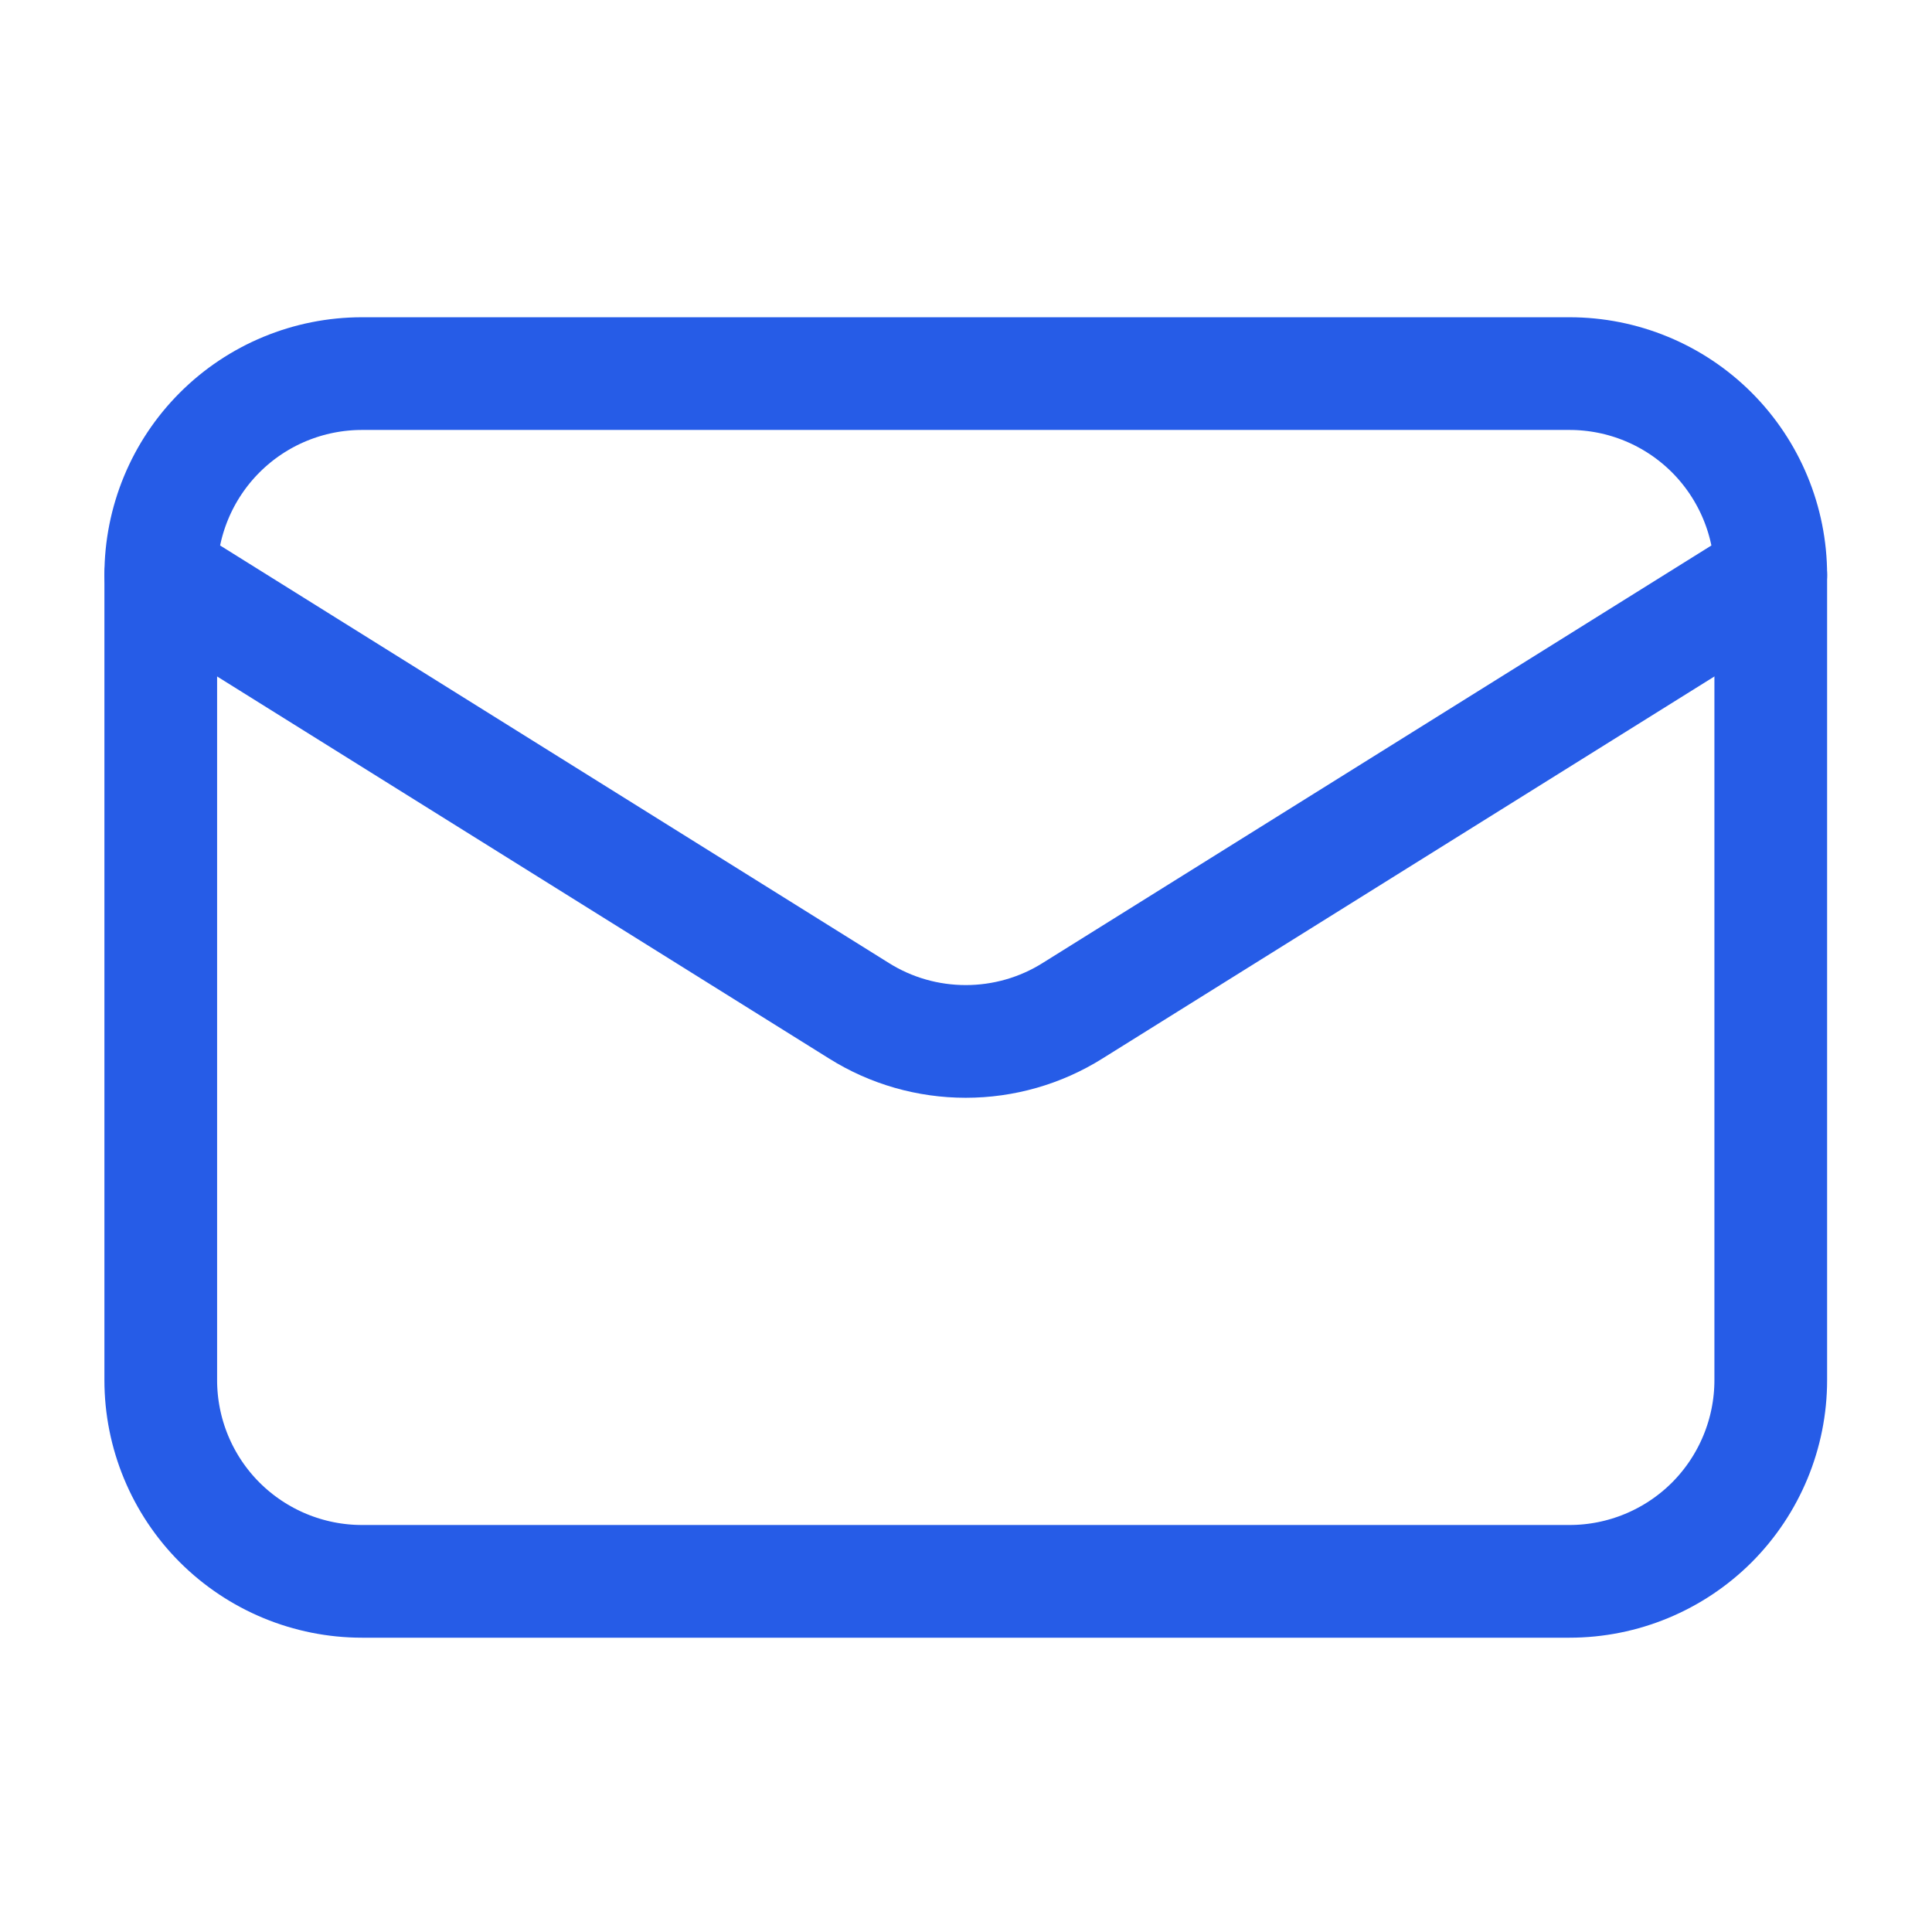
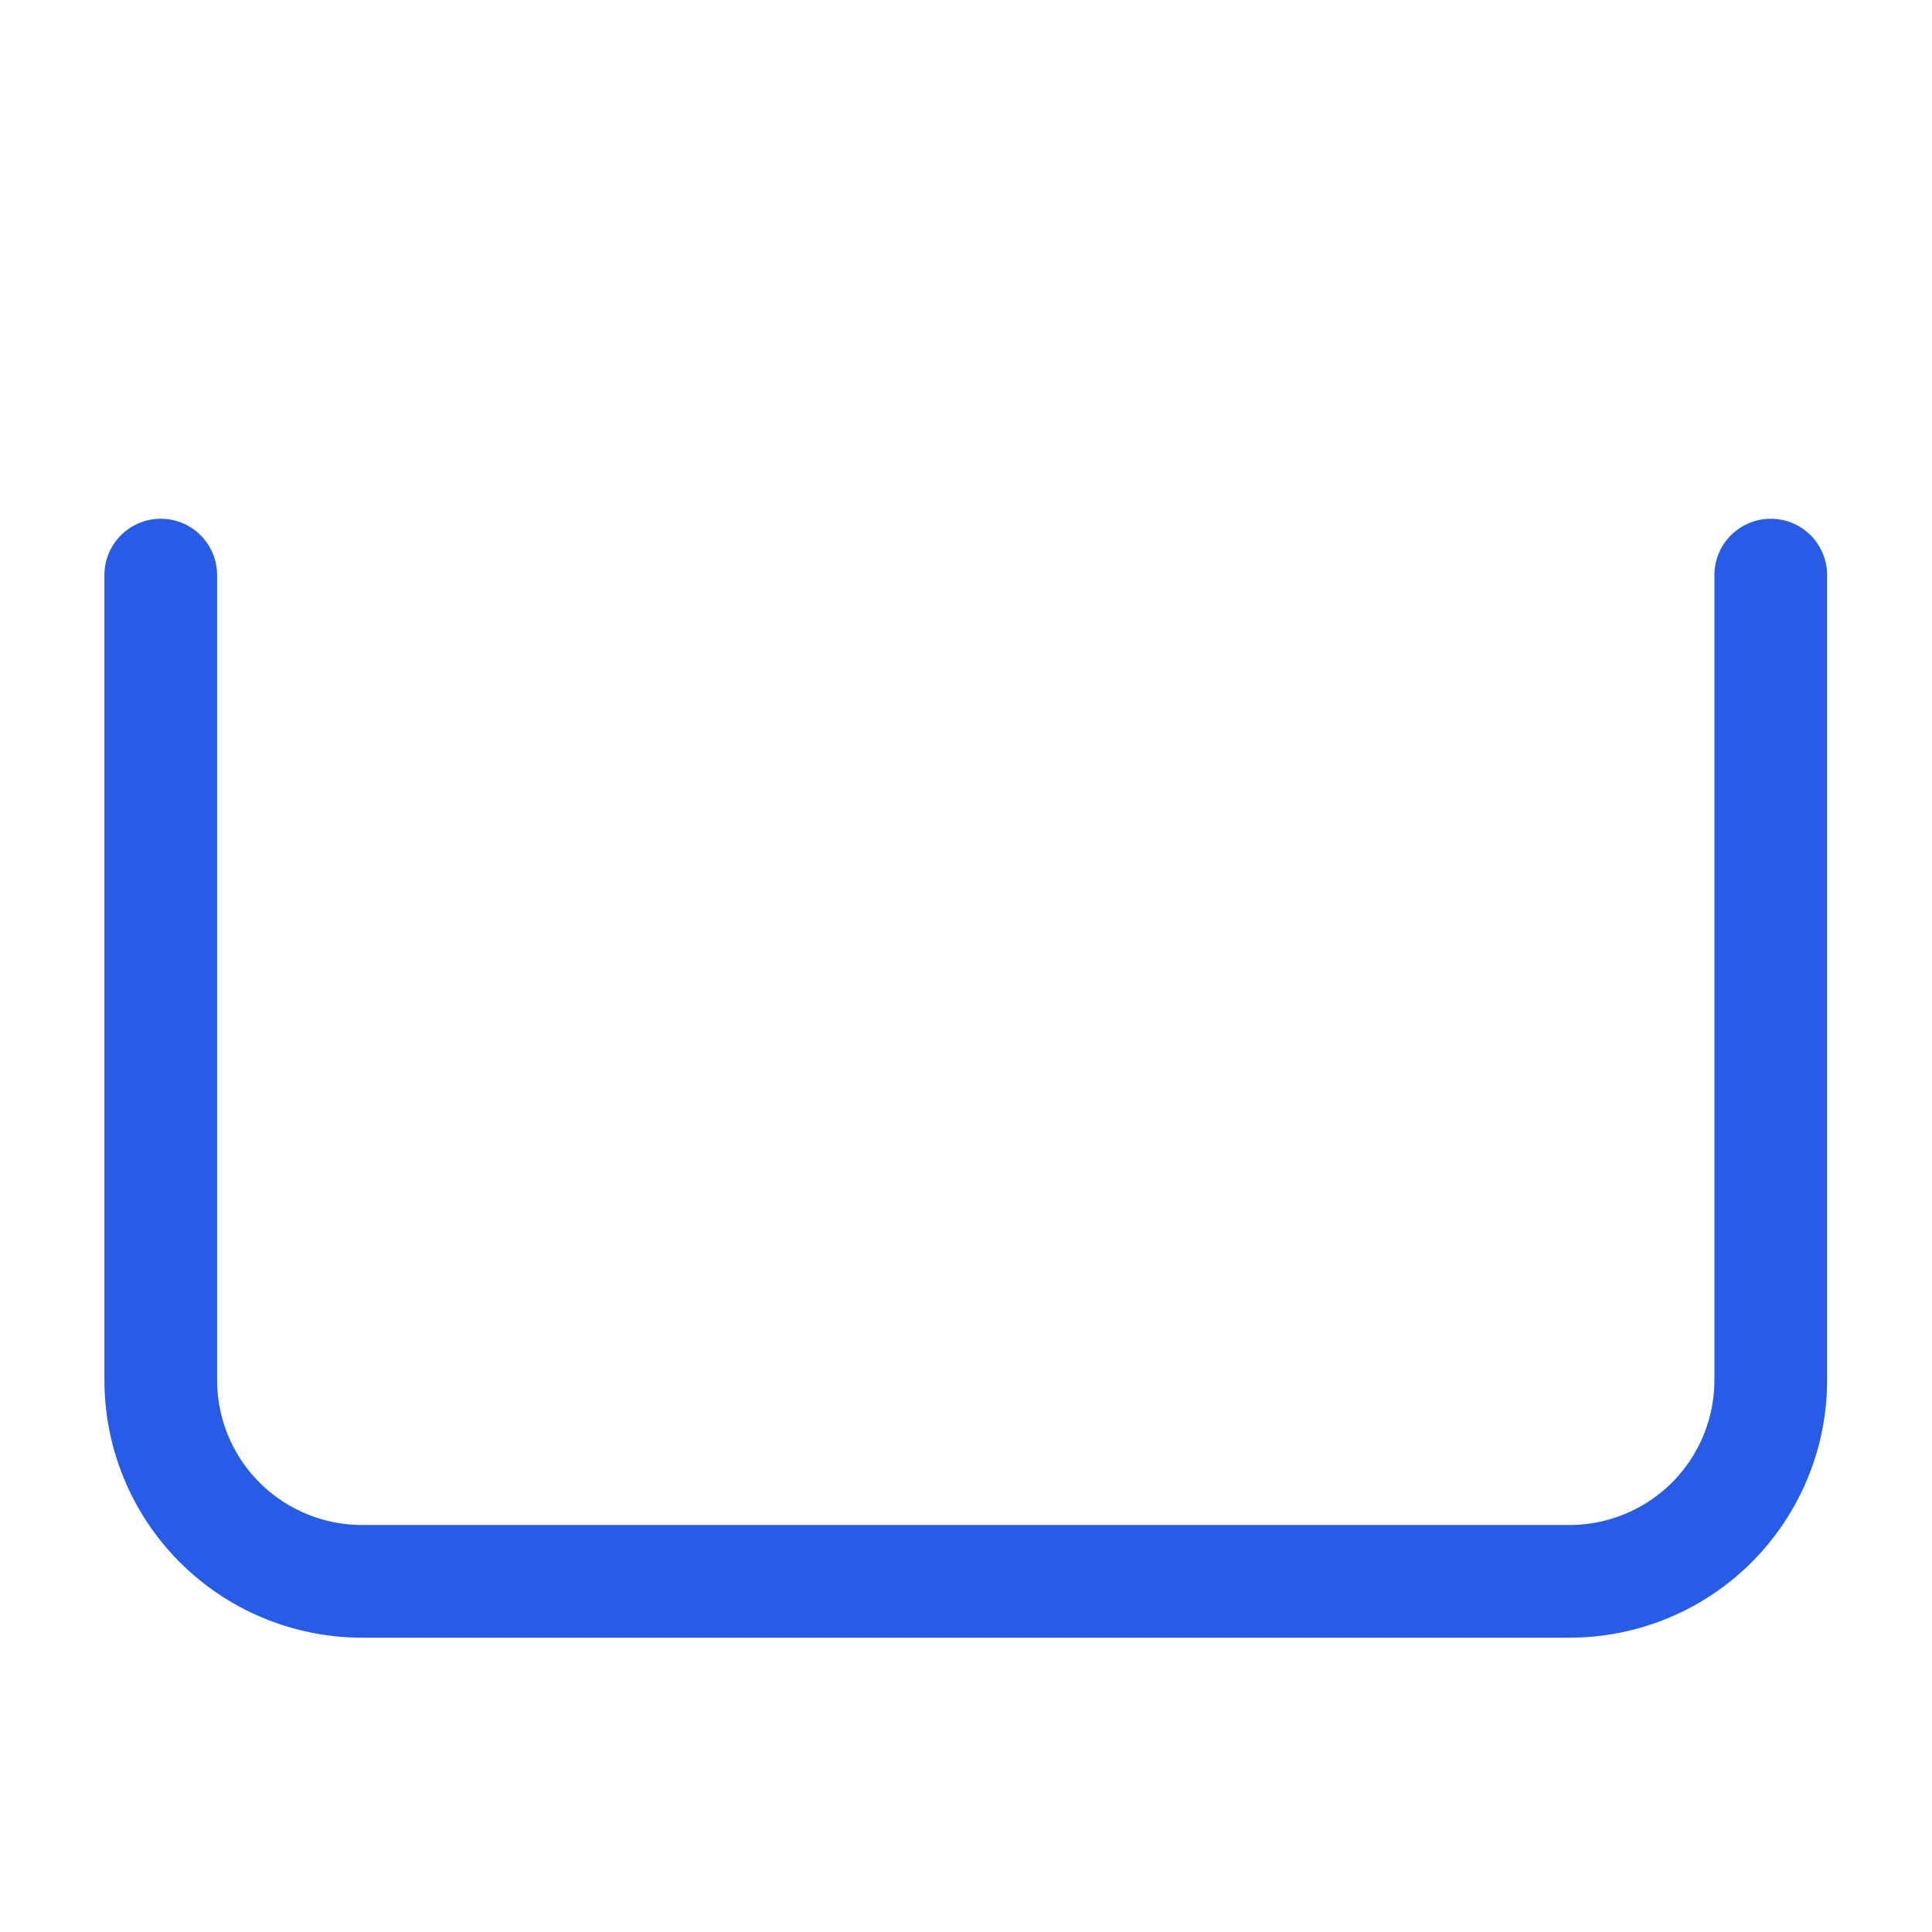
<svg xmlns="http://www.w3.org/2000/svg" width="24" height="24" viewBox="0 0 24 24" fill="none">
  <path d="M21.997 7.144V17.144C21.997 17.807 21.733 18.443 21.265 18.912C20.796 19.38 20.16 19.644 19.497 19.644H4.497C3.834 19.644 3.198 19.38 2.729 18.912C2.26 18.443 1.997 17.807 1.997 17.144V7.144" stroke="#265CE7" stroke-width="1.4" stroke-linecap="round" stroke-linejoin="round" />
-   <path d="M21.997 7.141C21.997 6.478 21.733 5.842 21.265 5.373C20.796 4.904 20.16 4.641 19.497 4.641H4.497C3.834 4.641 3.198 4.904 2.729 5.373C2.26 5.842 1.997 6.478 1.997 7.141L10.672 12.557C11.069 12.806 11.528 12.937 11.997 12.937C12.465 12.937 12.925 12.806 13.322 12.557L21.997 7.141Z" stroke="#265CE7" stroke-width="1.4" stroke-linecap="round" stroke-linejoin="round" />
</svg>